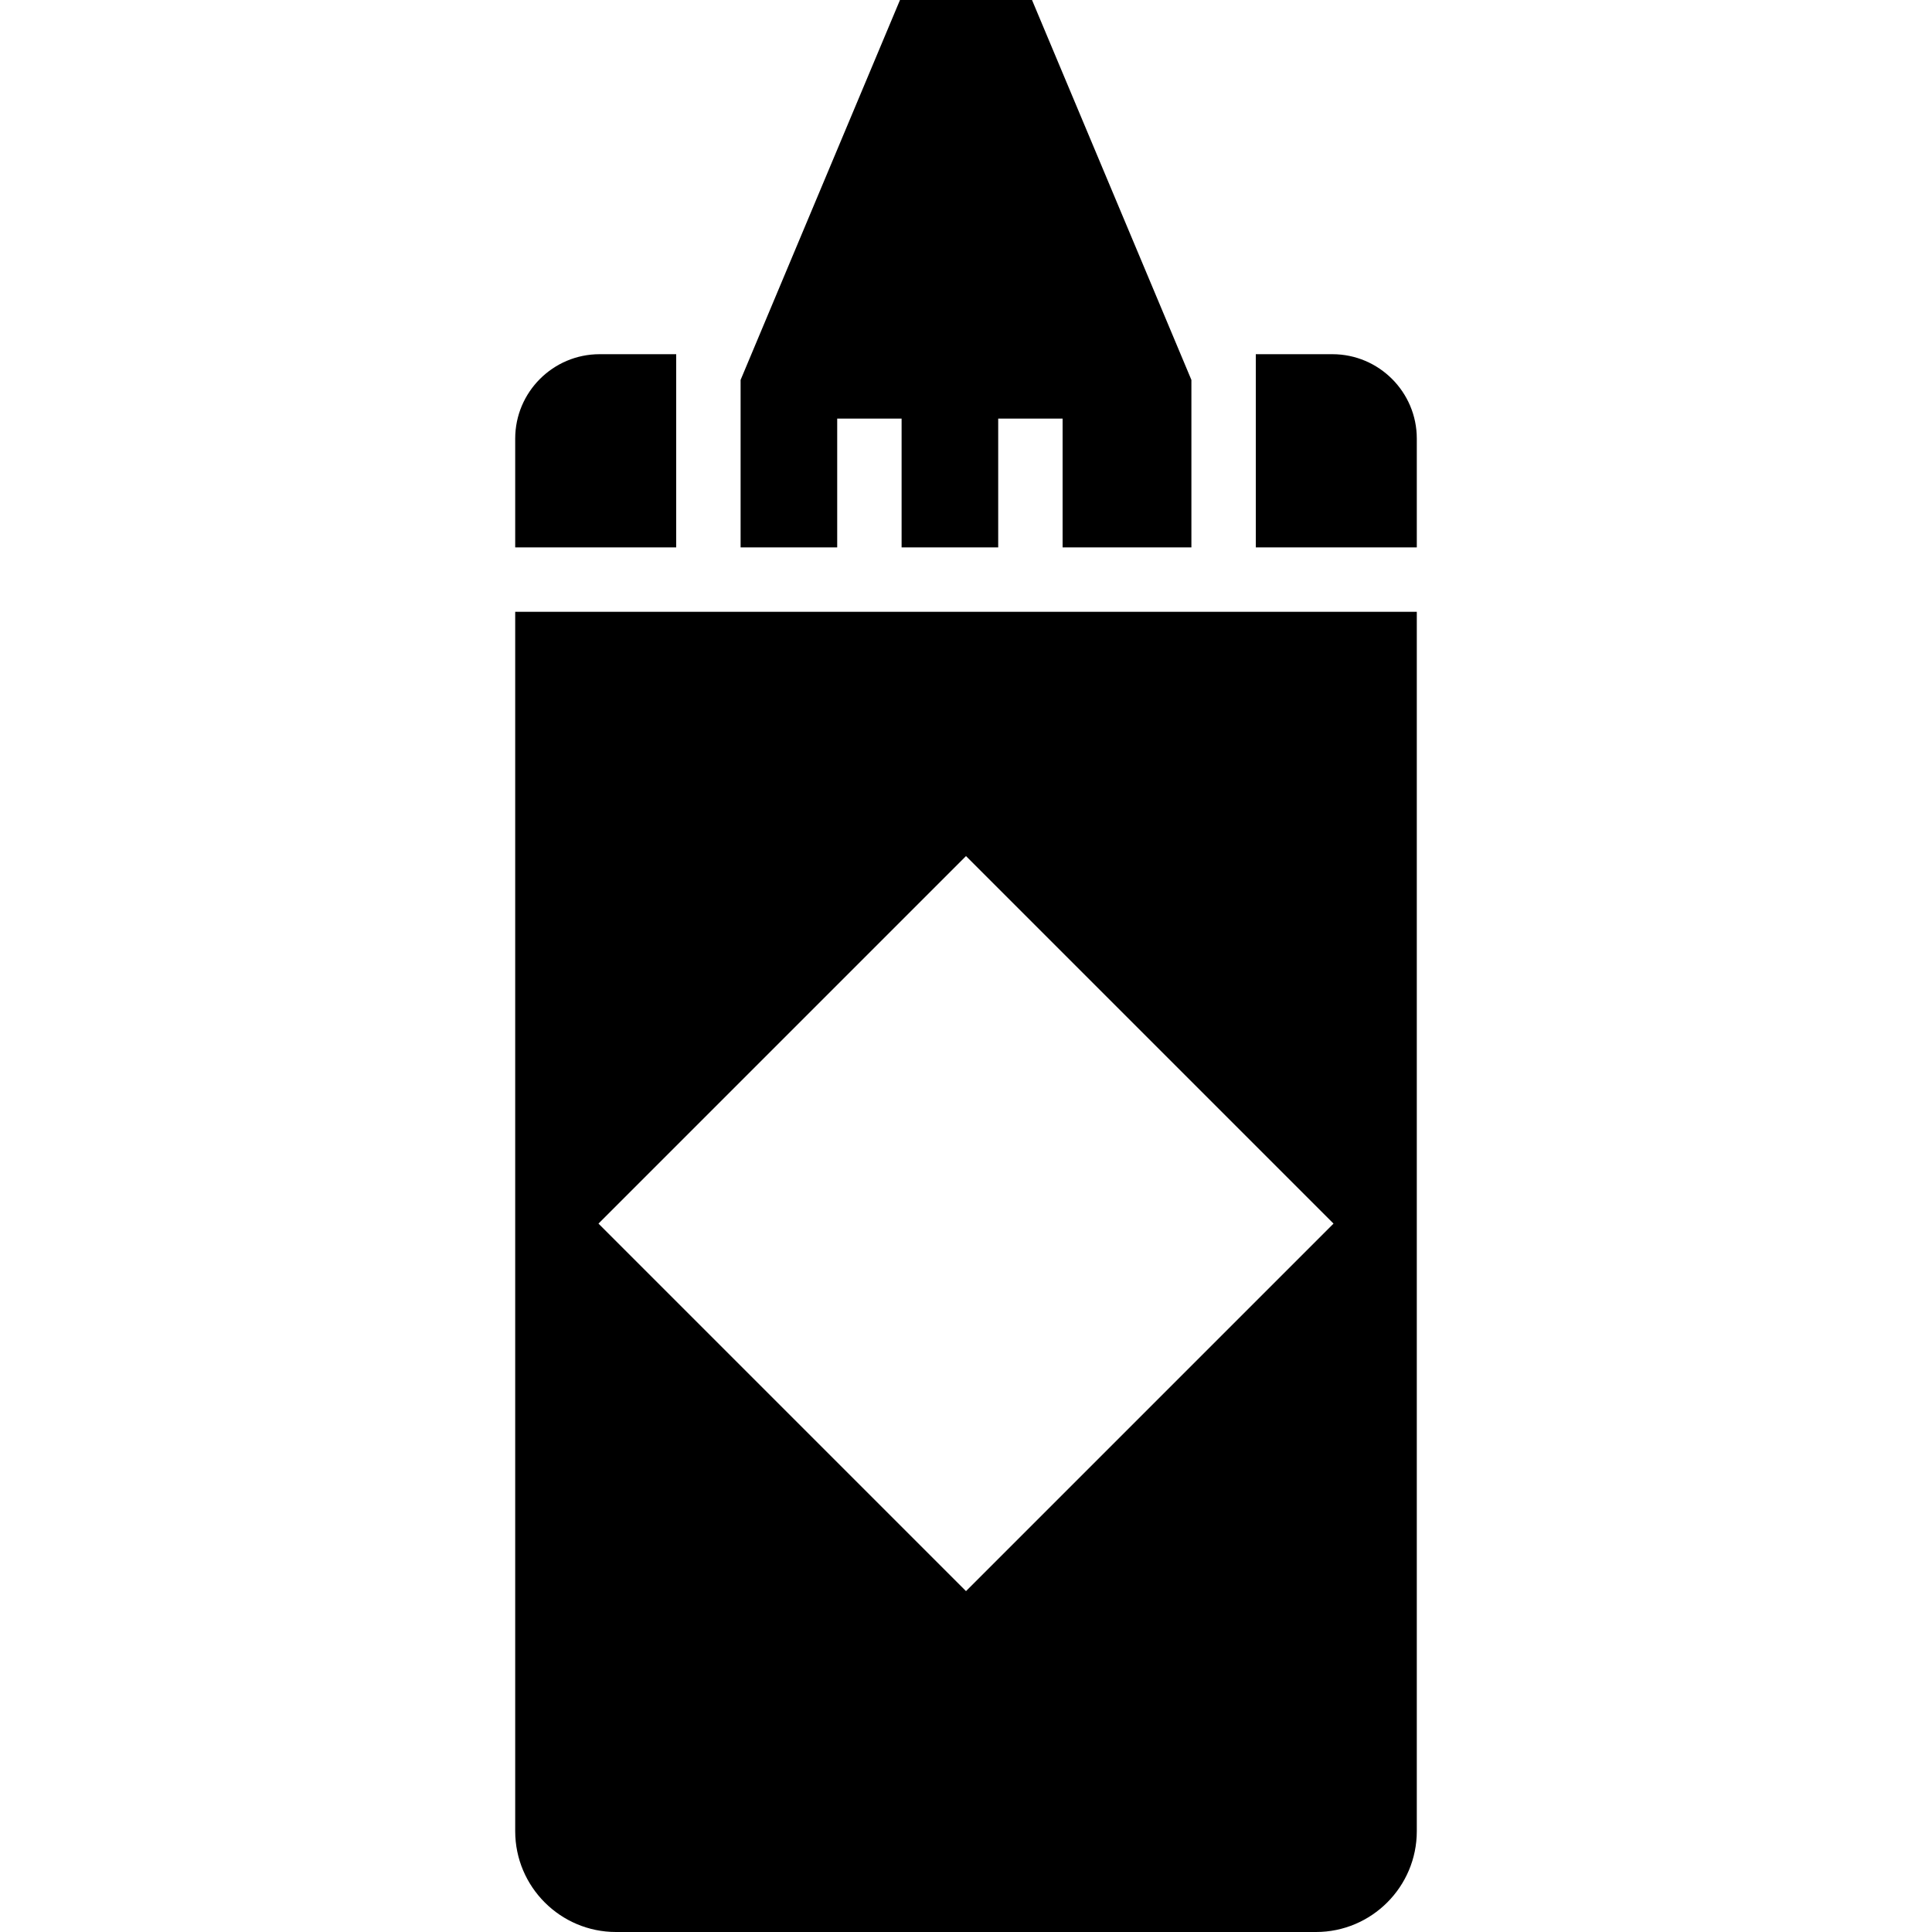
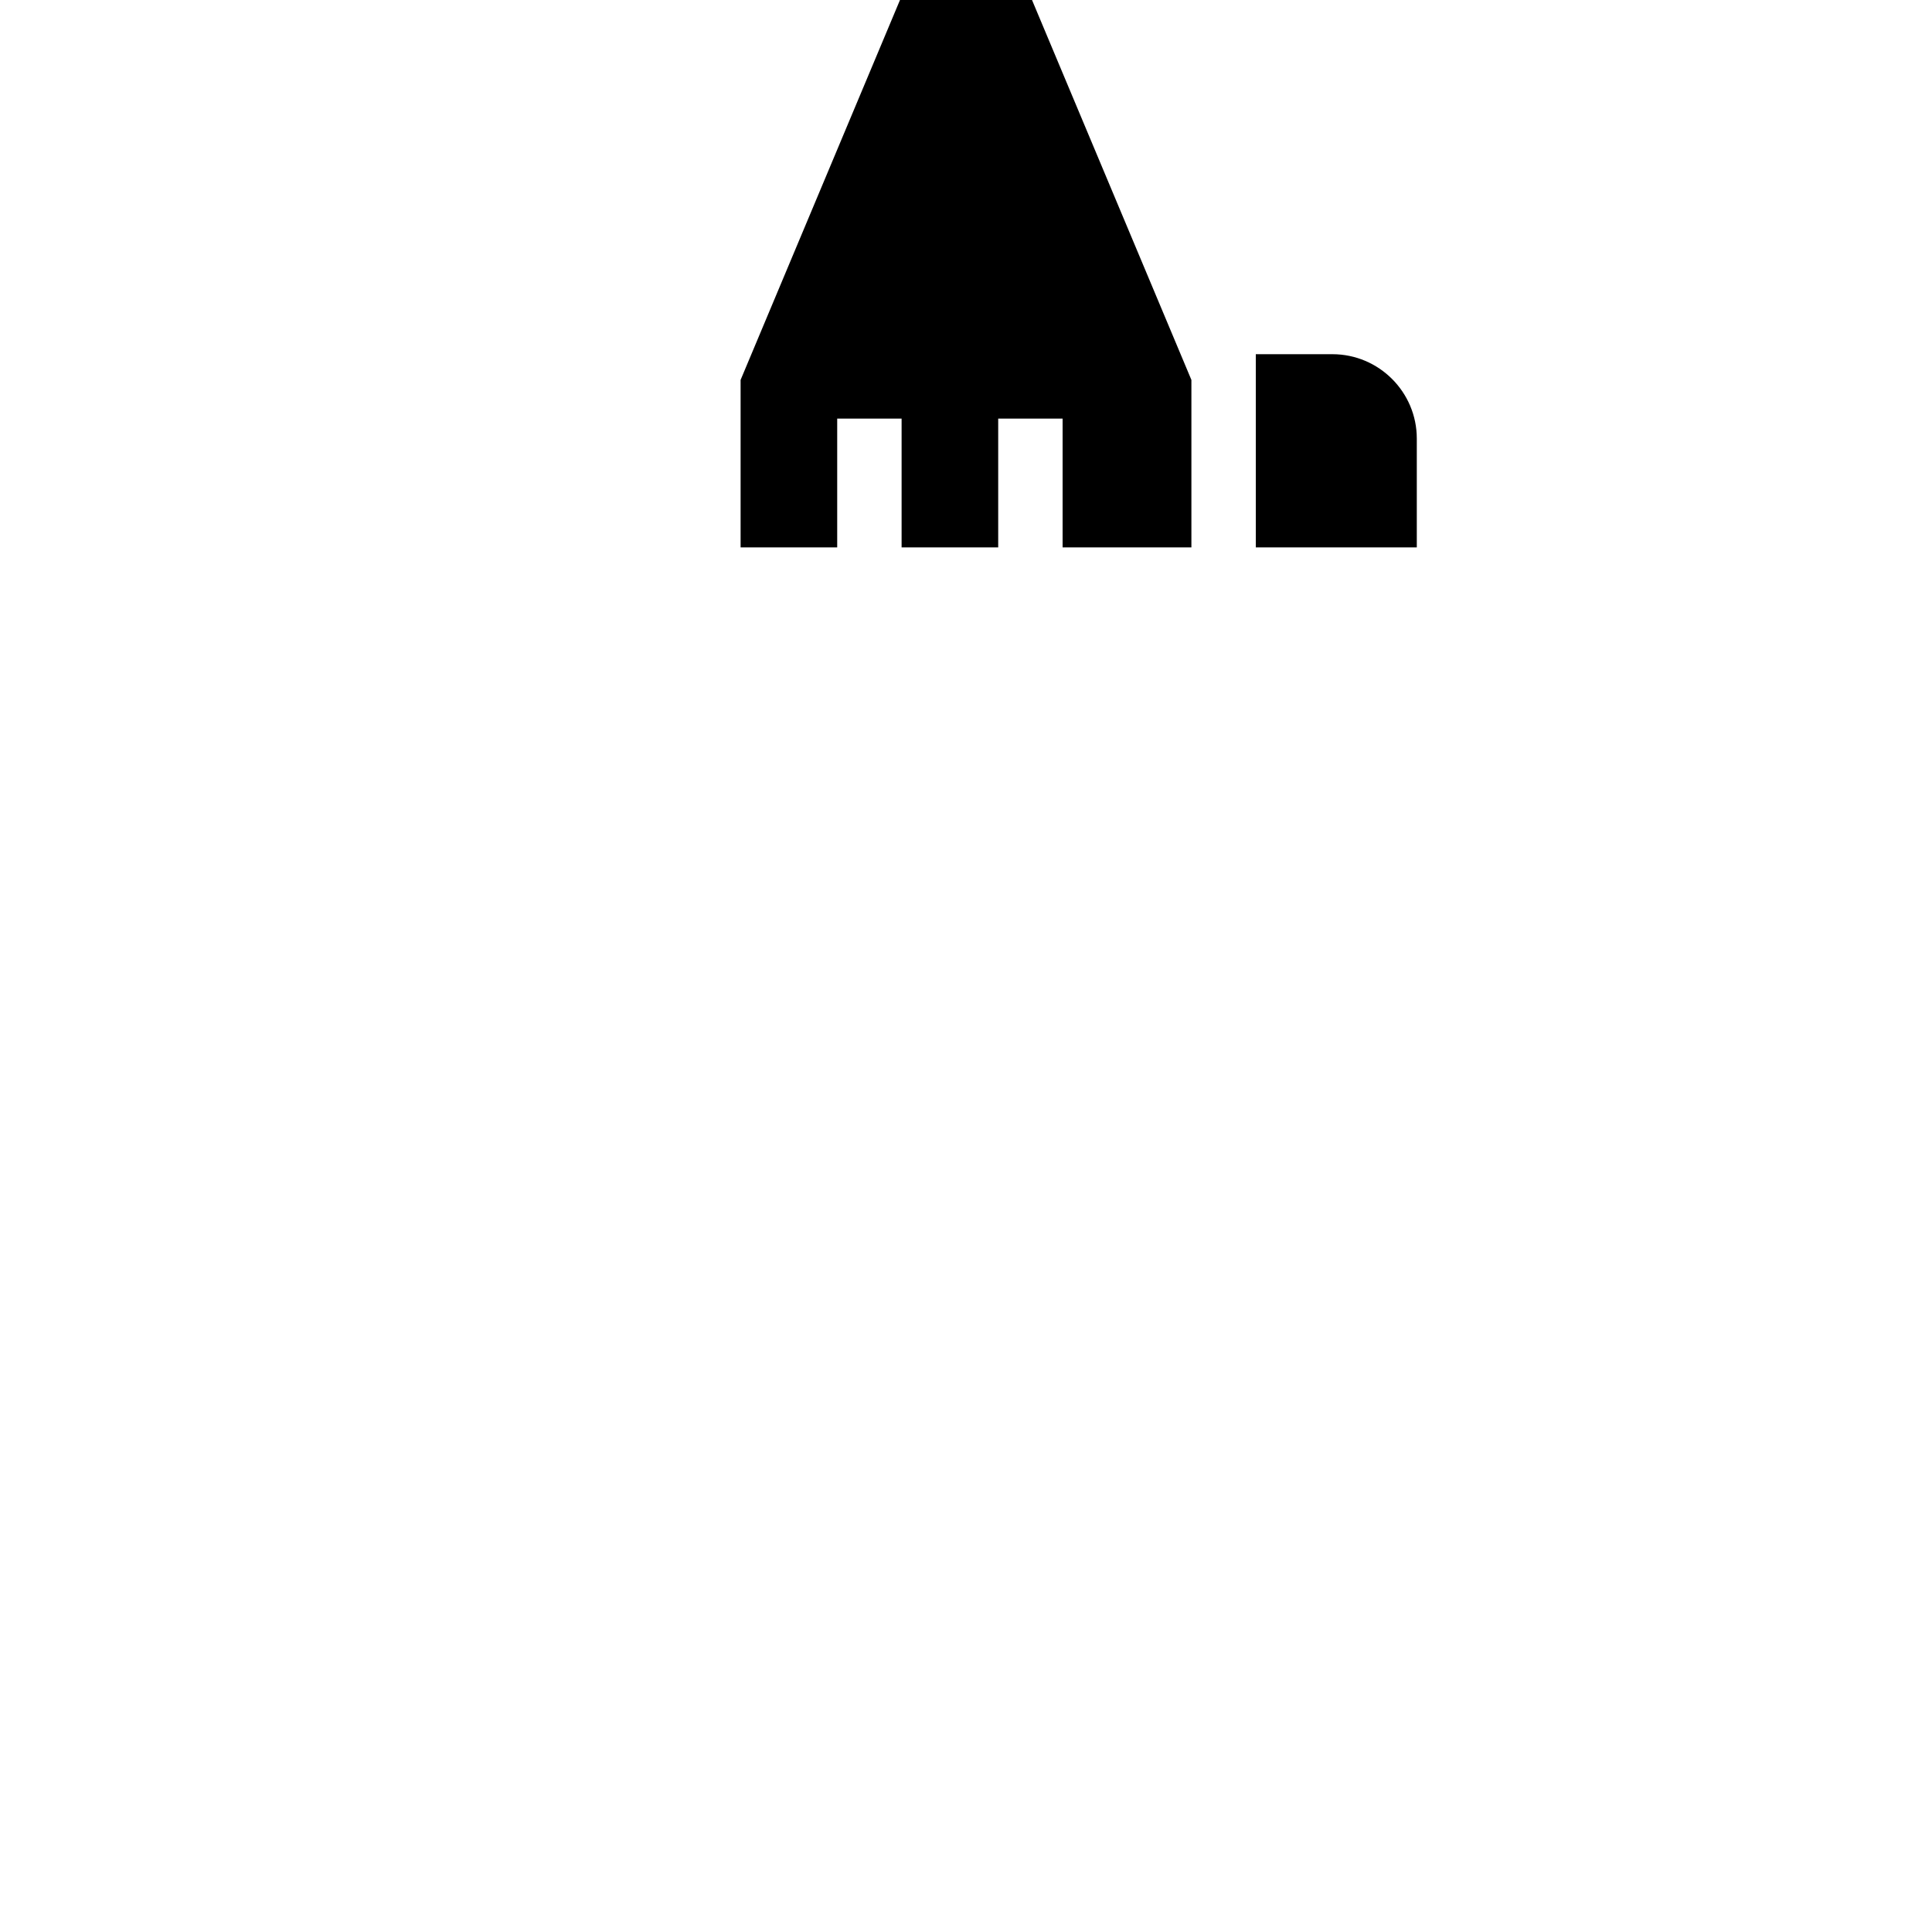
<svg xmlns="http://www.w3.org/2000/svg" fill="#000000" height="800px" width="800px" version="1.1" id="Capa_1" viewBox="0 0 60 60" xml:space="preserve">
  <g>
    <polygon points="26,13 28,13 28,17 31,17 31,13 33,13 33,17 37,17 37,13 37,11.799 36.665,11 32.05,0 27.95,0 23.335,11 23,11.799    23,13 23,17 26,17  " />
    <path d="M41.379,11H39v6h5v-3.379C44,12.176,42.824,11,41.379,11z" />
-     <path d="M21,11h-2.379C17.176,11,16,12.176,16,13.621V17h5V11z" />
-     <path d="M16,56.869C16,58.596,17.404,60,19.131,60h21.738C42.596,60,44,58.596,44,56.869V19H16V56.869z M30,26.586L41.414,38   L30,49.414L18.586,38L30,26.586z" />
  </g>
</svg>